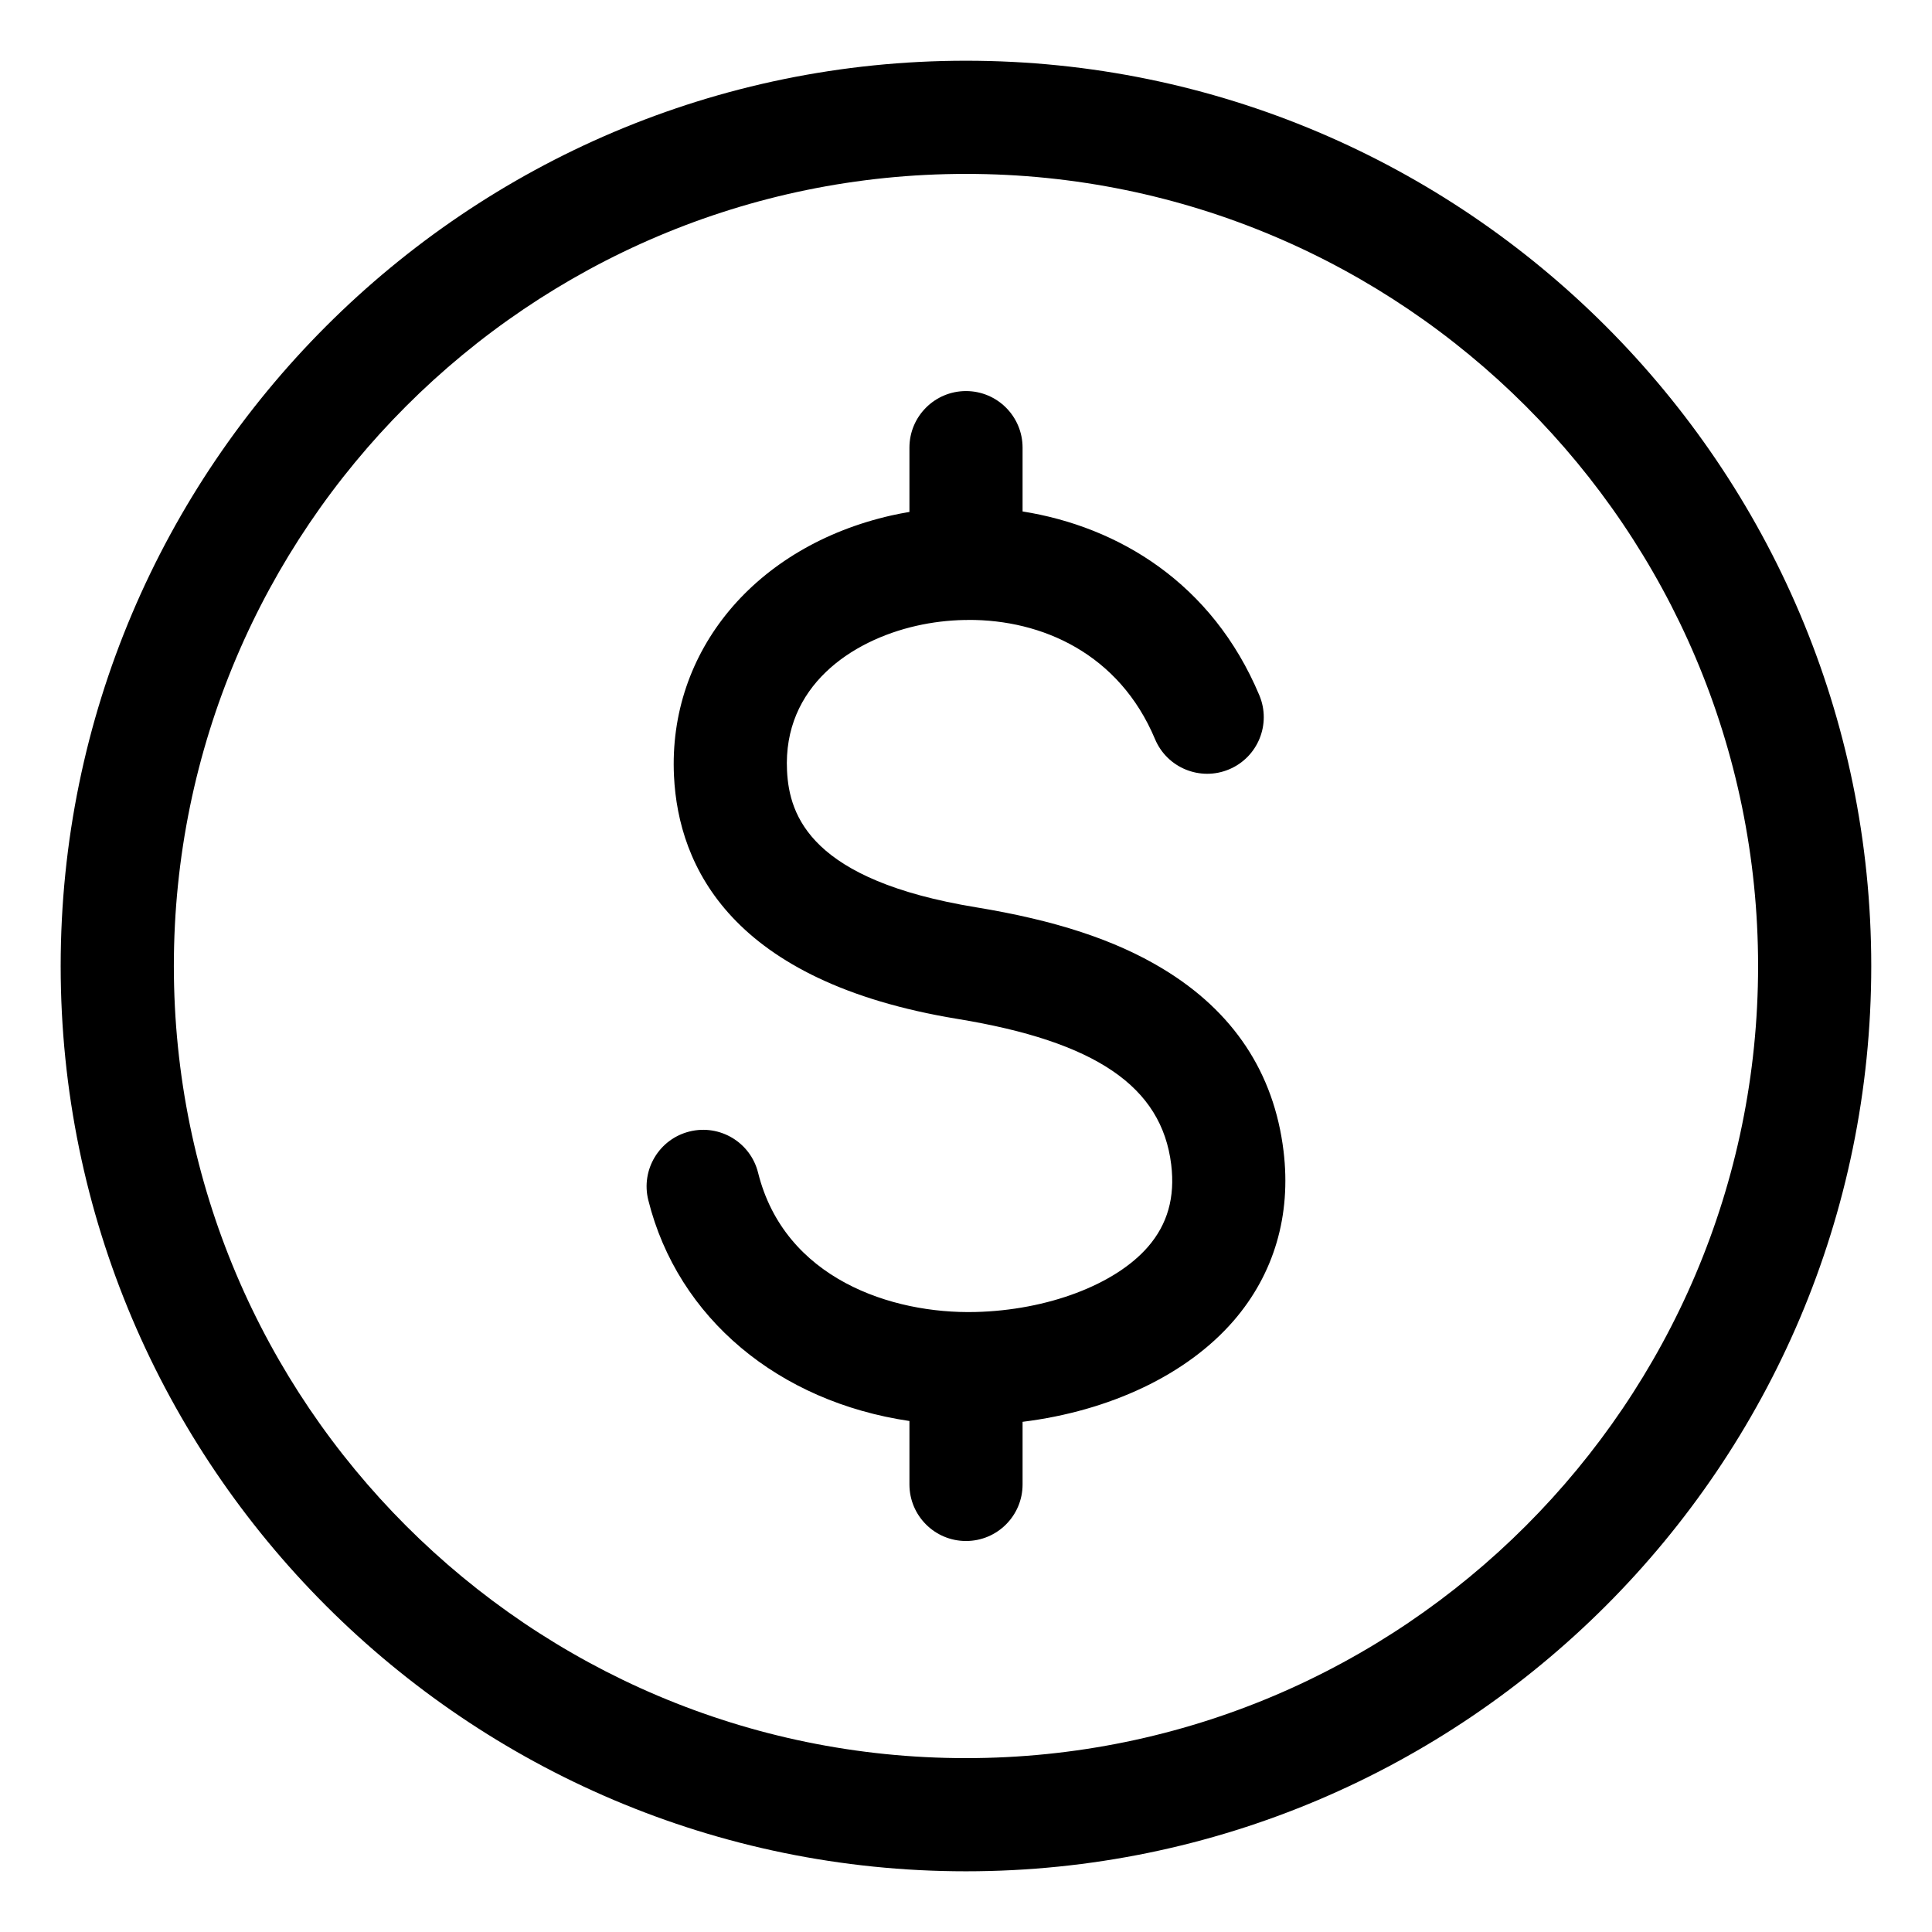
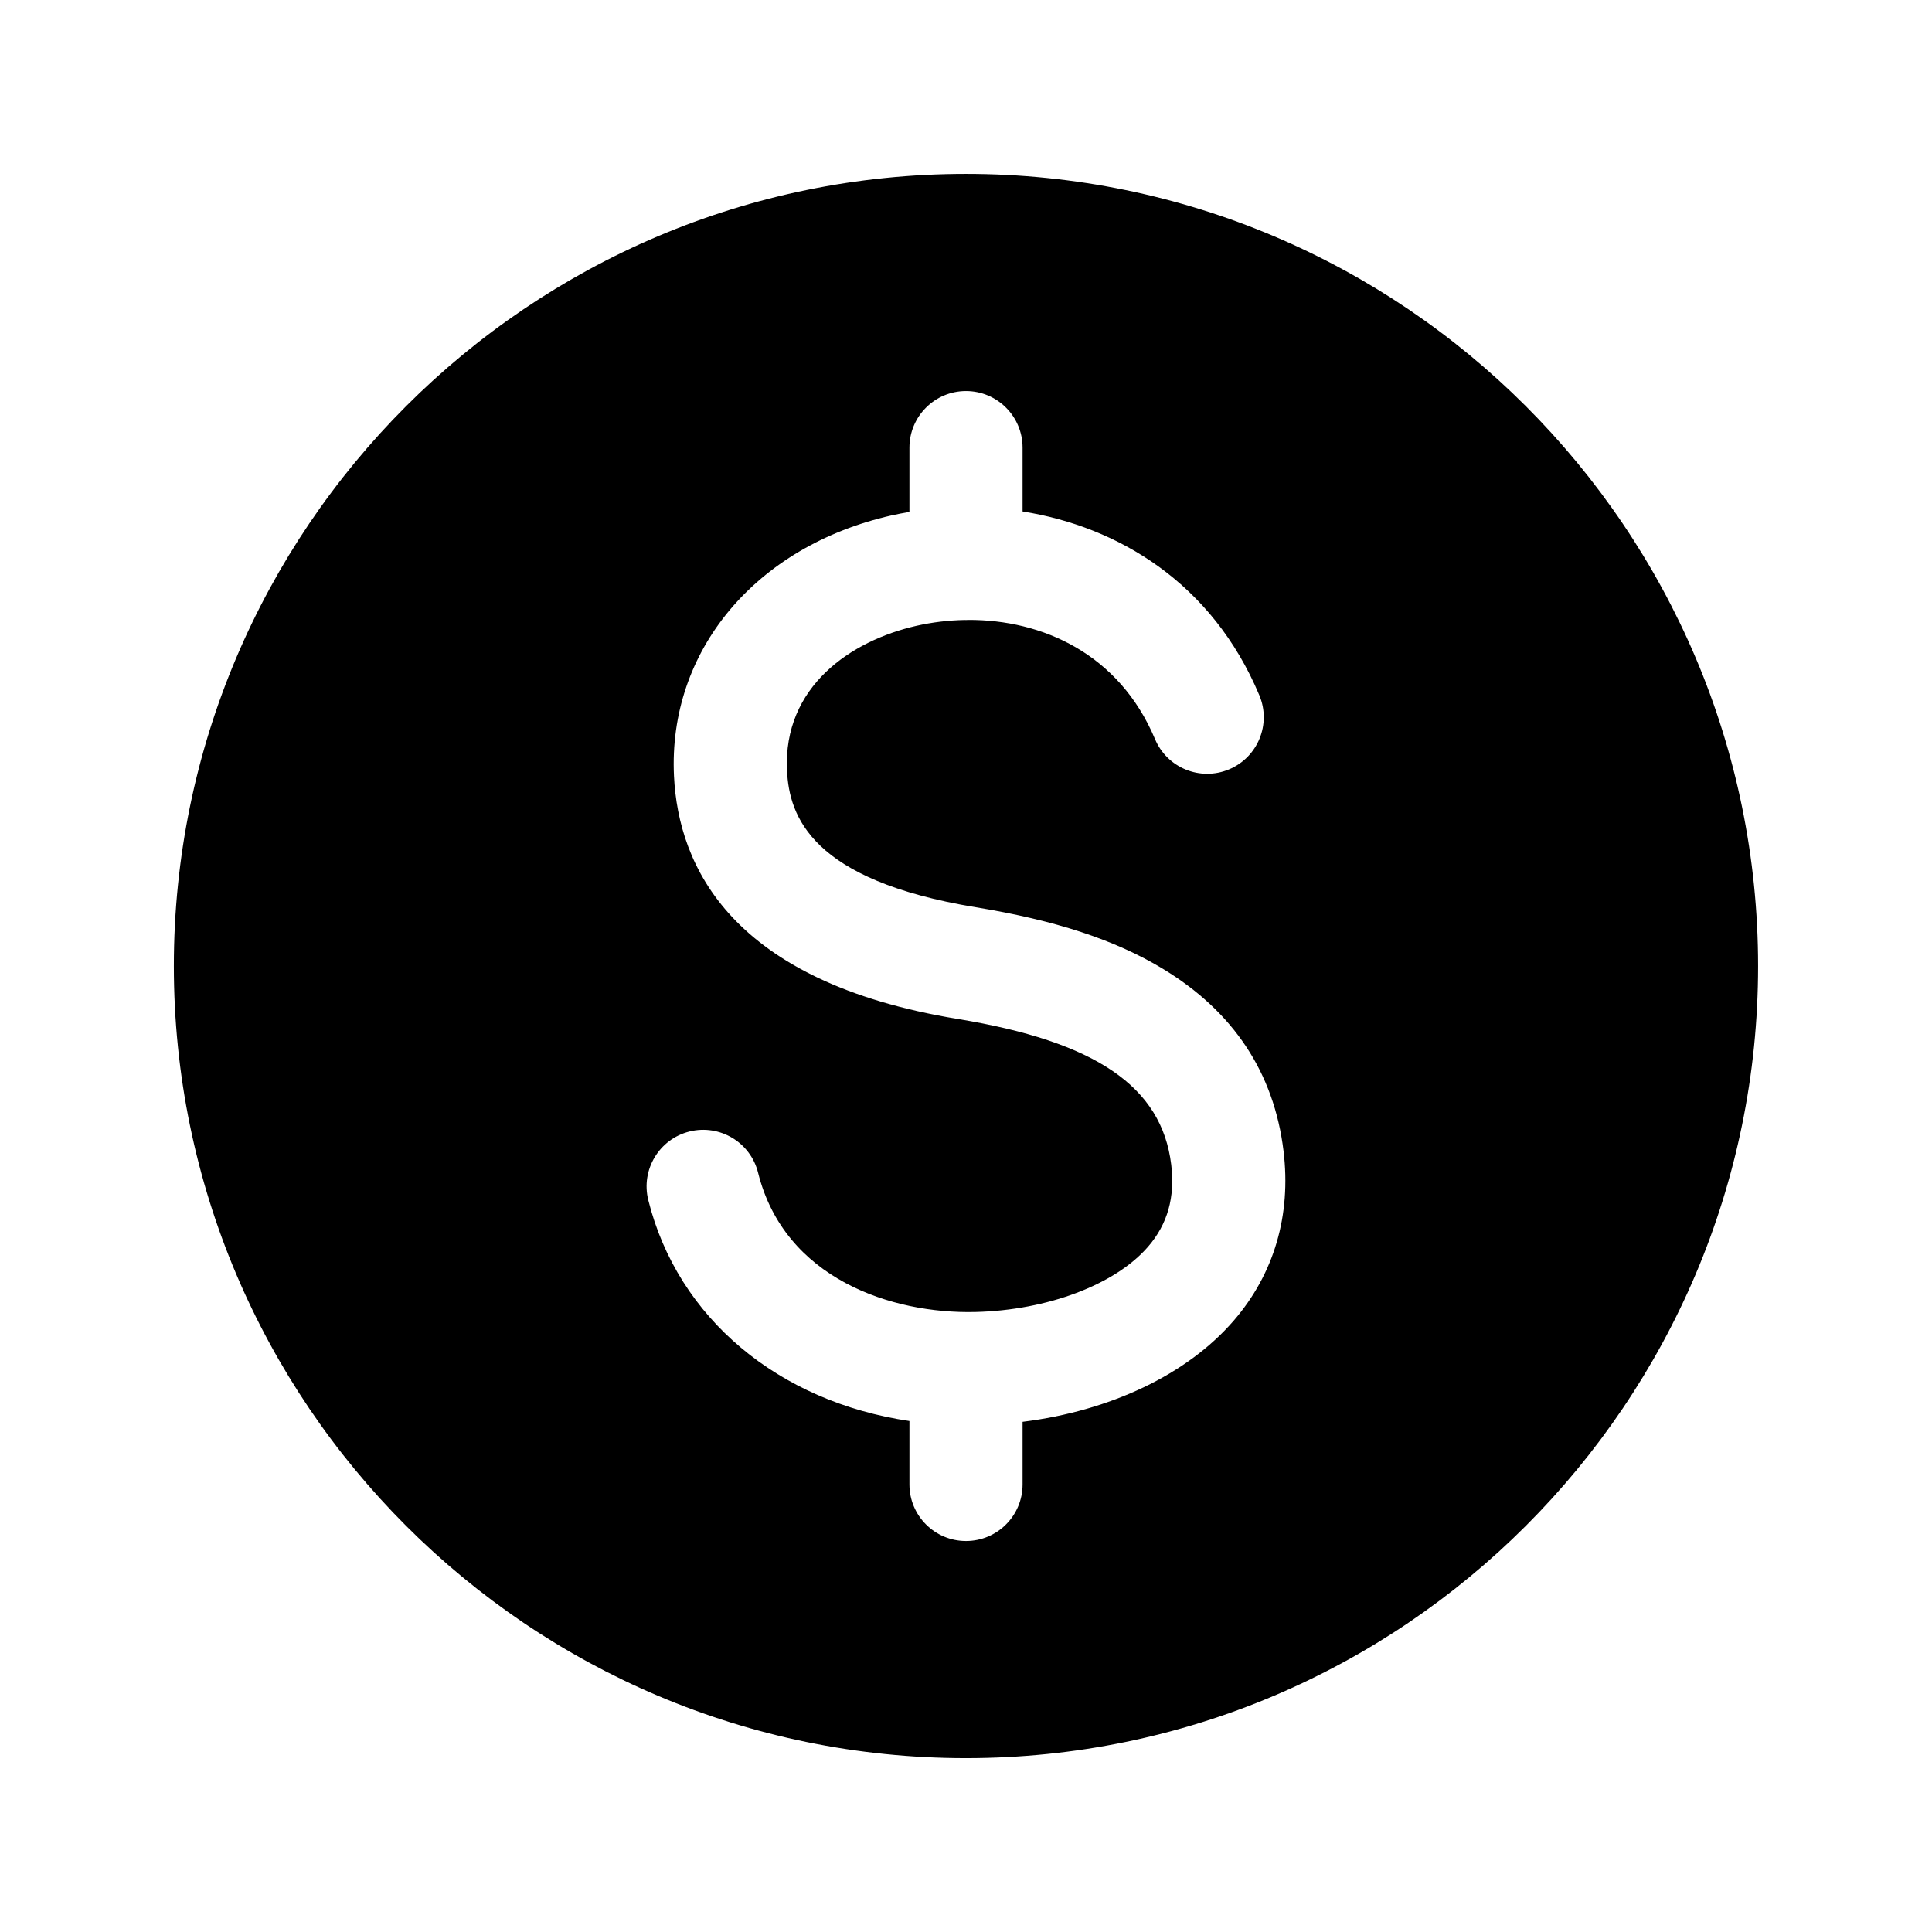
<svg xmlns="http://www.w3.org/2000/svg" fill="#000000" width="800px" height="800px" version="1.1" viewBox="144 144 512 512">
-   <path d="m484.15 449.02c2.066 17.039-2.504 32.594-13.219 44.984-12.348 14.281-32.727 23.91-55.938 26.793v16.594c0 8.281-6.711 14.992-14.992 14.992s-14.992-6.711-14.992-14.992v-16.809c-34.57-5.09-61.379-27.164-69.207-58.547-2.004-8.035 2.887-16.176 10.922-18.176 8.035-2 16.176 2.887 18.176 10.922 7.008 28.094 35.398 37.449 57.574 36.914 19.109-0.457 37.07-7.246 45.773-17.301 5.176-5.988 7.184-13.098 6.137-21.754-2.516-20.688-19.973-32.602-56.617-38.613-60.012-9.855-73.992-40.438-75.152-64.355-1.609-33.137 21.543-60.895 57.613-69.074 1.57-0.355 3.168-0.656 4.781-0.93v-17.039c0-8.281 6.711-14.992 14.992-14.992s14.992 6.711 14.992 14.992v16.91c25.359 4.035 50.234 18.918 62.746 48.719 3.207 7.637-0.383 16.426-8.02 19.629-7.637 3.207-16.426-0.383-19.629-8.02-9.488-22.602-29.895-31.676-49.516-31.582-0.195 0.004-0.383 0.031-0.578 0.031-0.109 0-0.215-0.016-0.32-0.016-4.367 0.082-8.68 0.609-12.82 1.547-17.285 3.922-35.371 16.059-34.289 38.375 0.586 12.117 6.418 29.047 50.062 36.215 21.117 3.469 36.836 8.633 49.469 16.262 18.746 11.305 29.531 27.57 32.051 48.32zm155.75-49.016c0 132.29-107.62 239.91-239.91 239.91-132.29 0-239.91-107.62-239.91-239.91 0-132.29 107.62-239.91 239.91-239.91 132.29 0 239.91 107.62 239.91 239.91zm-29.988 0c0-115.75-94.168-209.92-209.92-209.92s-209.92 94.172-209.92 209.92 94.172 209.92 209.92 209.92c115.75-0.004 209.92-94.172 209.92-209.92z" />
+   <path d="m484.15 449.02c2.066 17.039-2.504 32.594-13.219 44.984-12.348 14.281-32.727 23.91-55.938 26.793v16.594c0 8.281-6.711 14.992-14.992 14.992s-14.992-6.711-14.992-14.992v-16.809c-34.57-5.09-61.379-27.164-69.207-58.547-2.004-8.035 2.887-16.176 10.922-18.176 8.035-2 16.176 2.887 18.176 10.922 7.008 28.094 35.398 37.449 57.574 36.914 19.109-0.457 37.07-7.246 45.773-17.301 5.176-5.988 7.184-13.098 6.137-21.754-2.516-20.688-19.973-32.602-56.617-38.613-60.012-9.855-73.992-40.438-75.152-64.355-1.609-33.137 21.543-60.895 57.613-69.074 1.57-0.355 3.168-0.656 4.781-0.93v-17.039c0-8.281 6.711-14.992 14.992-14.992s14.992 6.711 14.992 14.992v16.91c25.359 4.035 50.234 18.918 62.746 48.719 3.207 7.637-0.383 16.426-8.02 19.629-7.637 3.207-16.426-0.383-19.629-8.02-9.488-22.602-29.895-31.676-49.516-31.582-0.195 0.004-0.383 0.031-0.578 0.031-0.109 0-0.215-0.016-0.32-0.016-4.367 0.082-8.68 0.609-12.82 1.547-17.285 3.922-35.371 16.059-34.289 38.375 0.586 12.117 6.418 29.047 50.062 36.215 21.117 3.469 36.836 8.633 49.469 16.262 18.746 11.305 29.531 27.57 32.051 48.32zm155.75-49.016zm-29.988 0c0-115.75-94.168-209.92-209.92-209.92s-209.92 94.172-209.92 209.92 94.172 209.92 209.92 209.92c115.75-0.004 209.92-94.172 209.92-209.92z" />
</svg>